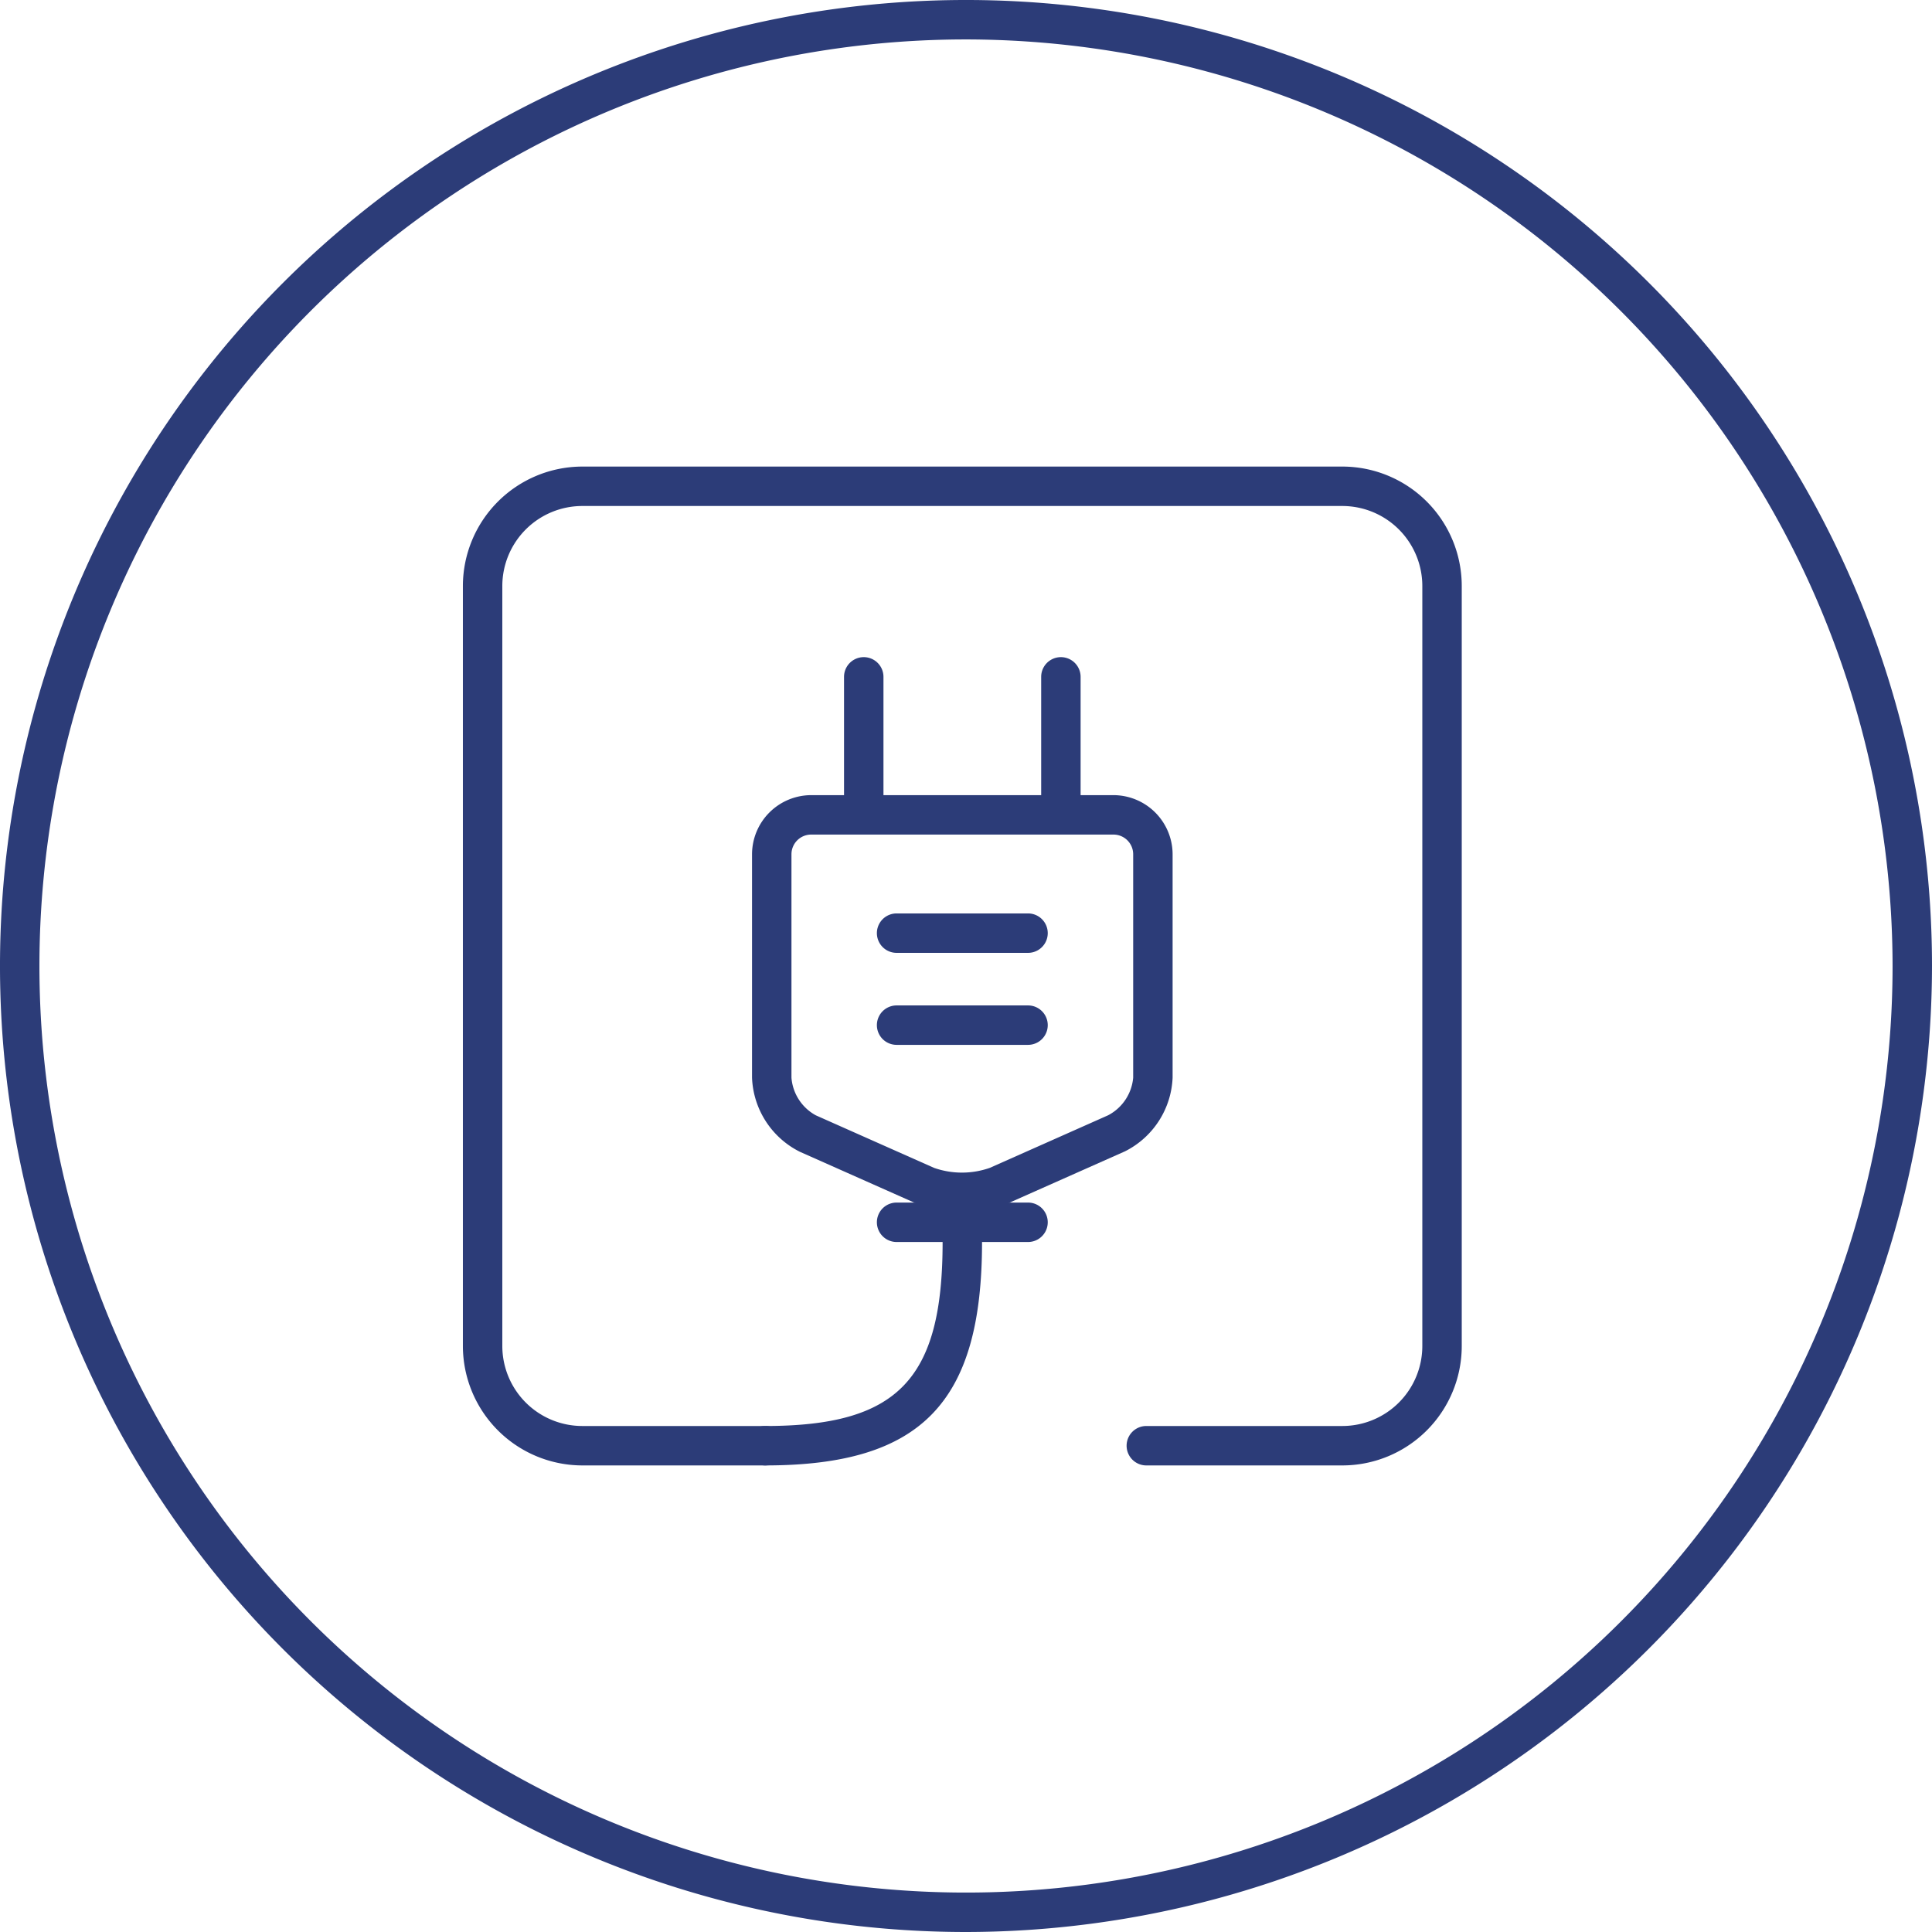
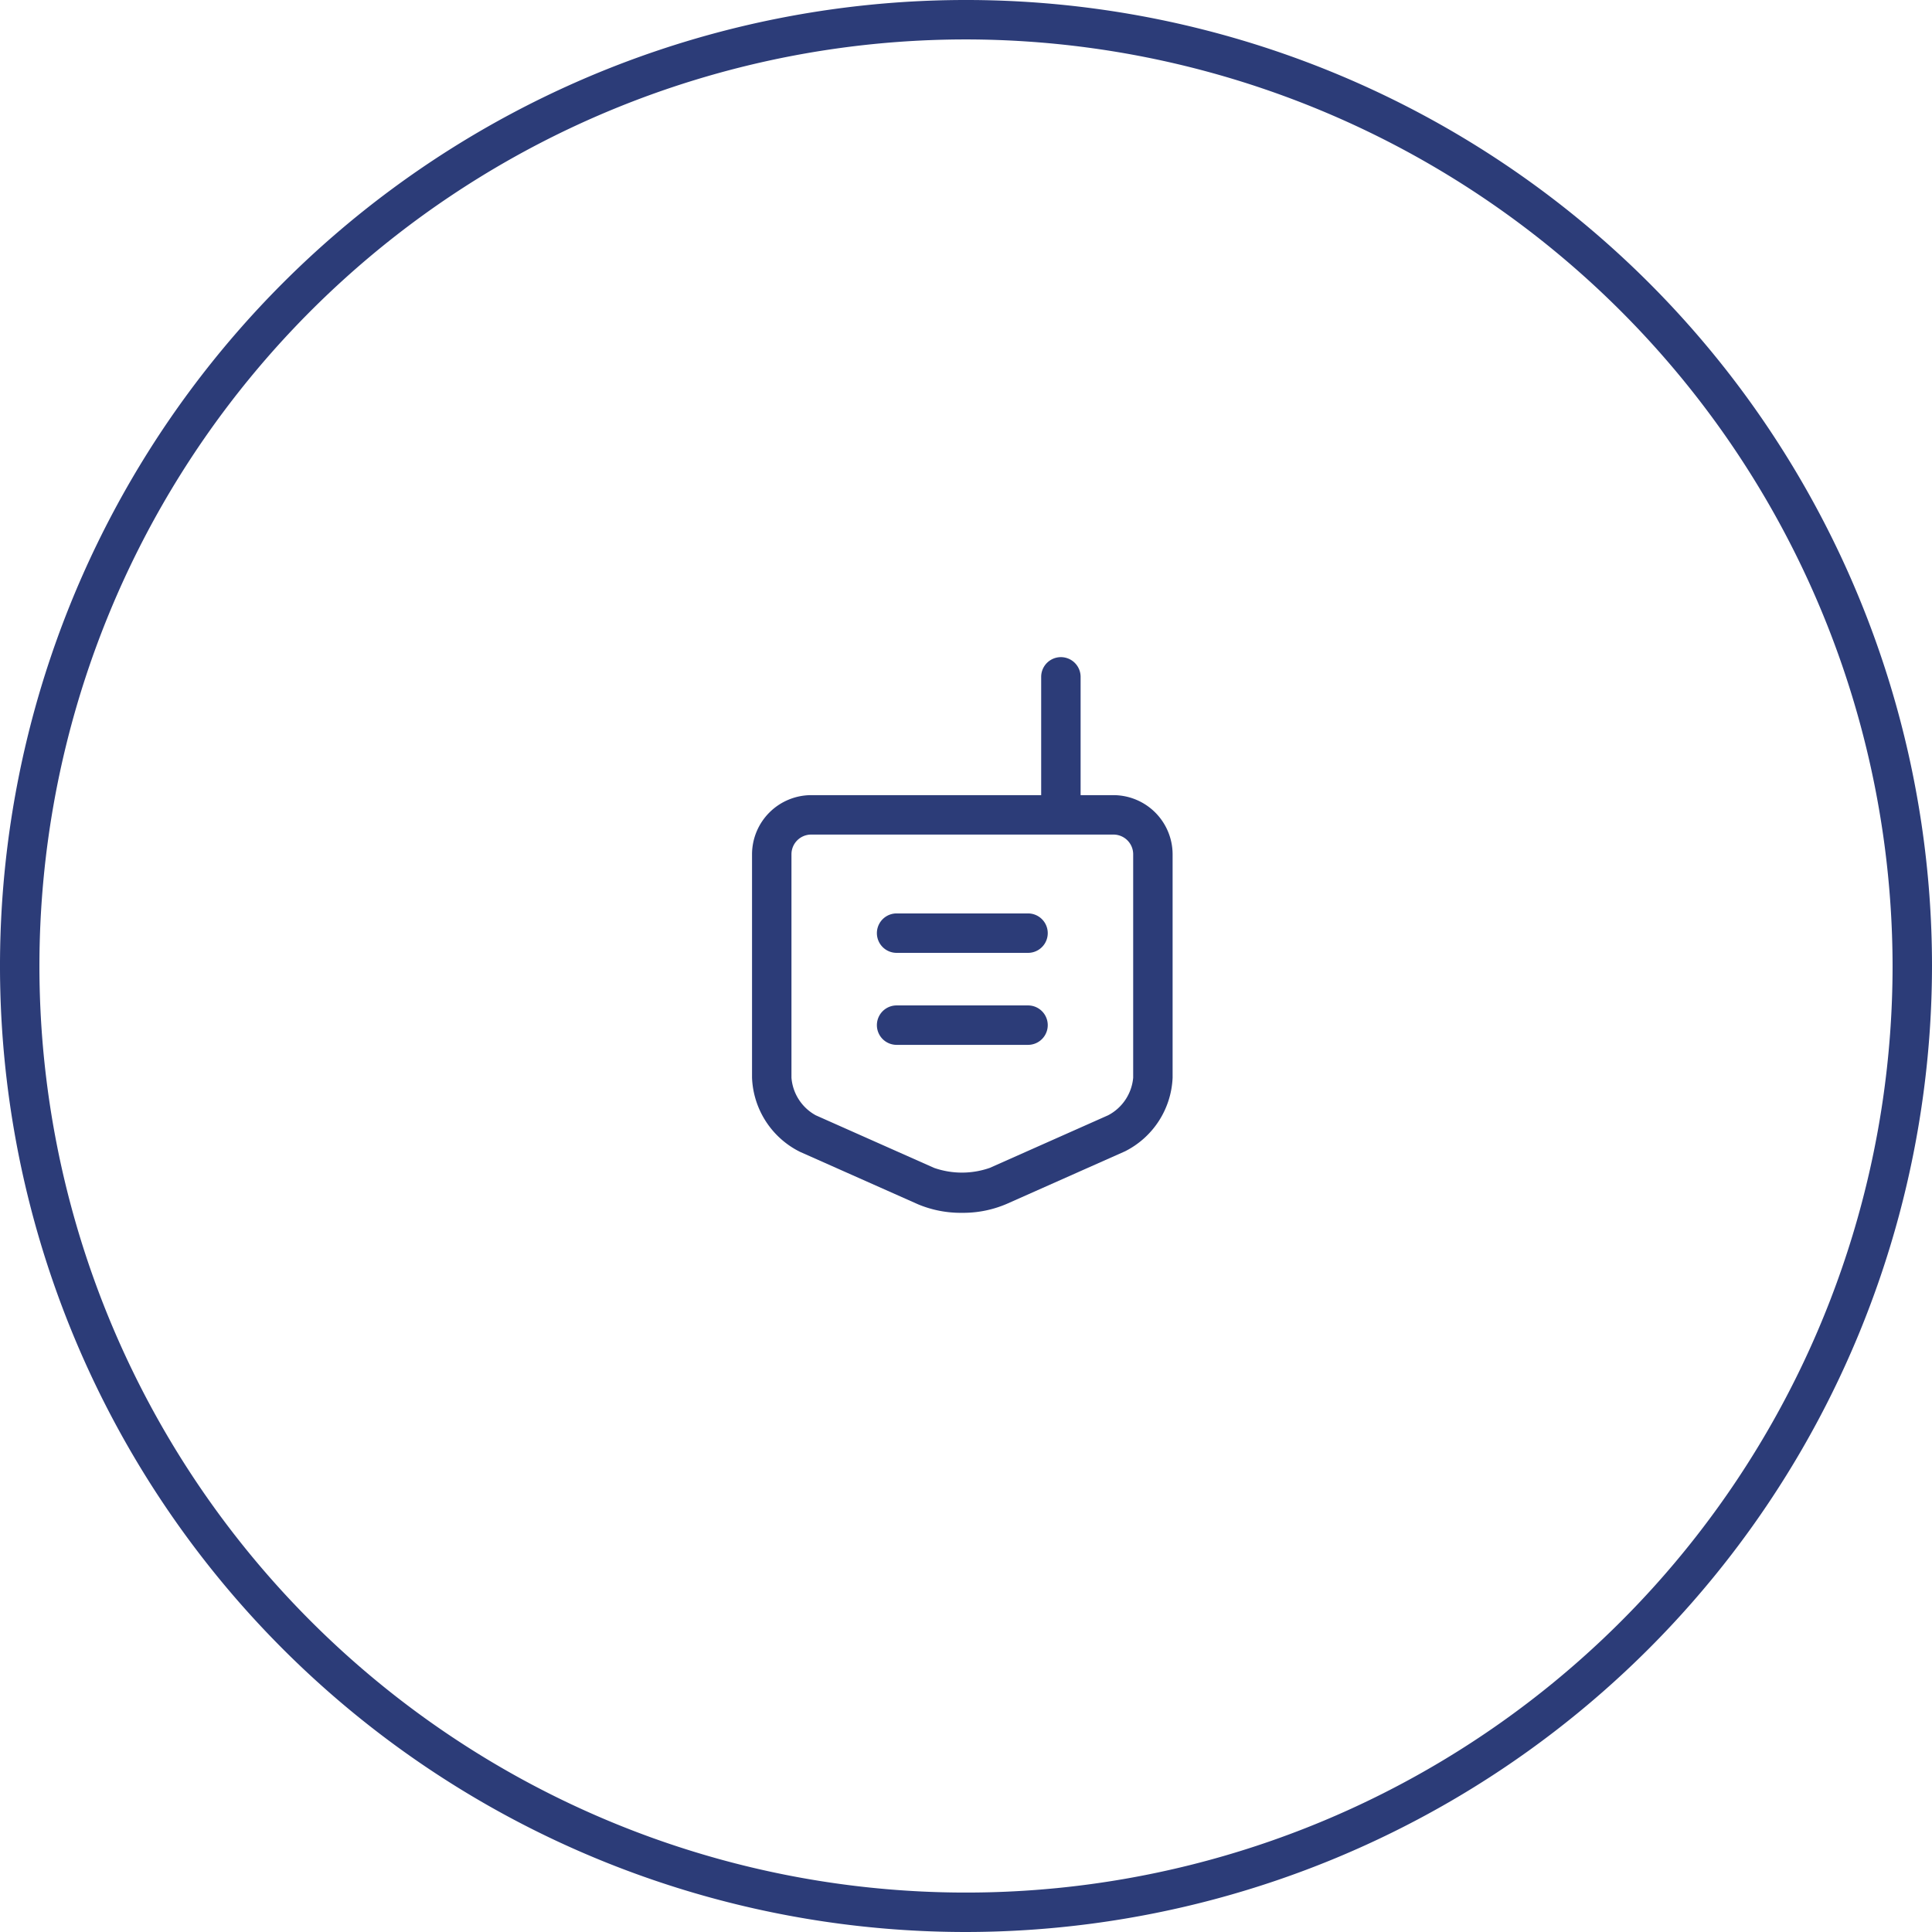
<svg xmlns="http://www.w3.org/2000/svg" viewBox="0 0 147 147">
  <defs>
    <style>.cls-1{fill:#2c3c78;}</style>
  </defs>
  <g id="Warstwa_2" data-name="Warstwa 2">
    <g id="icons">
      <path class="cls-1" d="M73.5,147A73.5,73.5,0,1,1,147,73.5,73.58,73.58,0,0,1,73.5,147Zm0-144A70.5,70.5,0,1,0,144,73.5,70.58,70.58,0,0,0,73.5,3Z" />
      <path class="cls-1" d="M73.22,92.28a8.44,8.44,0,0,1-3.35-.64l-9-4A6.58,6.58,0,0,1,57.22,82V65a4.51,4.51,0,0,1,4.5-4.5h23a4.51,4.51,0,0,1,4.5,4.5V82a6.58,6.58,0,0,1-3.62,5.6l-9,4A8.41,8.41,0,0,1,73.22,92.28ZM61.72,63.5a1.5,1.5,0,0,0-1.5,1.5V82a3.58,3.58,0,0,0,1.85,2.86l9,4a6.42,6.42,0,0,0,4.24,0l9-4A3.58,3.58,0,0,0,86.22,82V65a1.5,1.5,0,0,0-1.5-1.5Z" />
      <path class="cls-1" d="M78.22,72.5h-10a1.5,1.5,0,0,1,0-3h10a1.5,1.5,0,0,1,0,3Z" />
      <path class="cls-1" d="M78.22,79.5h-10a1.5,1.5,0,0,1,0-3h10a1.5,1.5,0,0,1,0,3Z" />
-       <path class="cls-1" d="M65.72,63a1.5,1.5,0,0,1-1.5-1.5v-10a1.5,1.5,0,0,1,3,0v10A1.5,1.5,0,0,1,65.72,63Z" />
      <path class="cls-1" d="M80.72,63a1.5,1.5,0,0,1-1.5-1.5v-10a1.5,1.5,0,0,1,3,0v10A1.5,1.5,0,0,1,80.72,63Z" />
-       <path class="cls-1" d="M78.22,94.5h-10a1.5,1.5,0,0,1,0-3h10a1.5,1.5,0,0,1,0,3Z" />
-       <path class="cls-1" d="M58.22,111.5a1.5,1.5,0,0,1,0-3c10.09,0,13.5-3.53,13.5-14a1.5,1.5,0,0,1,3,0C74.72,106.73,70.1,111.5,58.22,111.5Z" />
-       <path class="cls-1" d="M102.14,111.5H87.22a1.5,1.5,0,0,1,0-3h14.92a6.09,6.09,0,0,0,6.08-6.08V44.58a6.09,6.09,0,0,0-6.08-6.08H44.31a6.09,6.09,0,0,0-6.09,6.08v57.84a6.09,6.09,0,0,0,6.09,6.08H58.22a1.5,1.5,0,0,1,0,3H44.31a9.1,9.1,0,0,1-9.09-9.08V44.58a9.1,9.1,0,0,1,9.09-9.08h57.83a9.09,9.09,0,0,1,9.08,9.08v57.84A9.09,9.09,0,0,1,102.14,111.5Z" />
    </g>
  </g>
</svg>